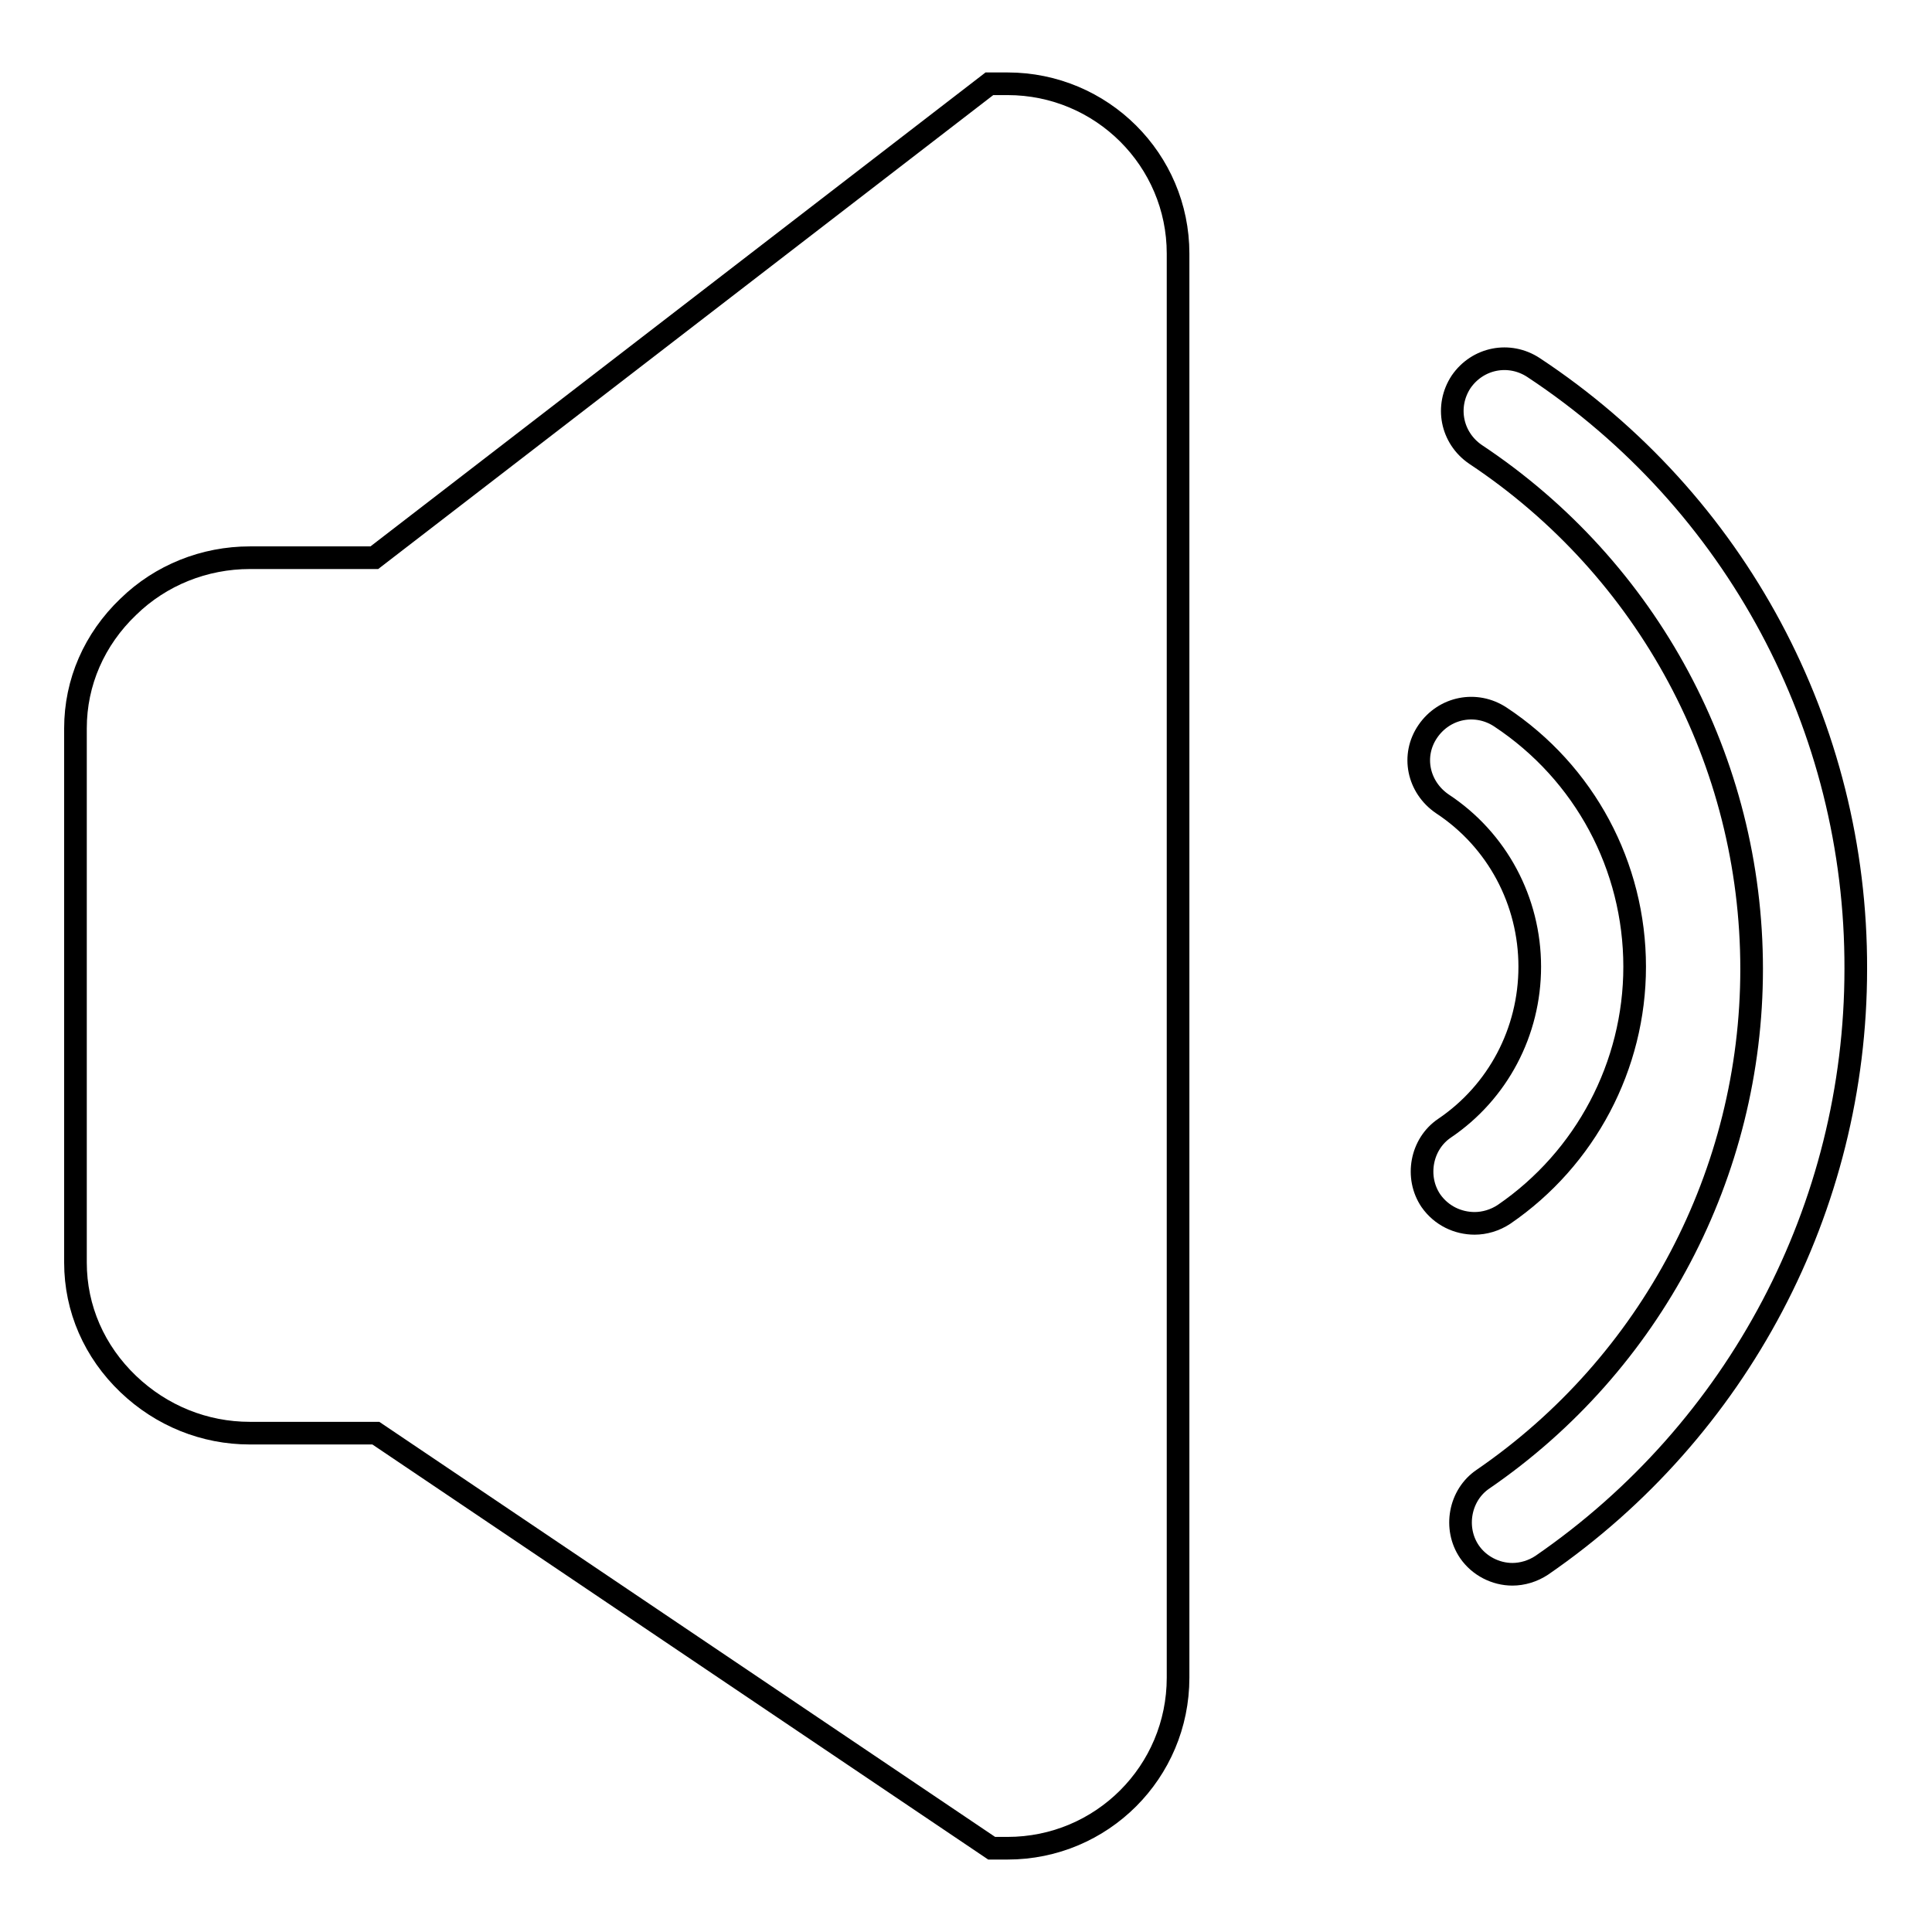
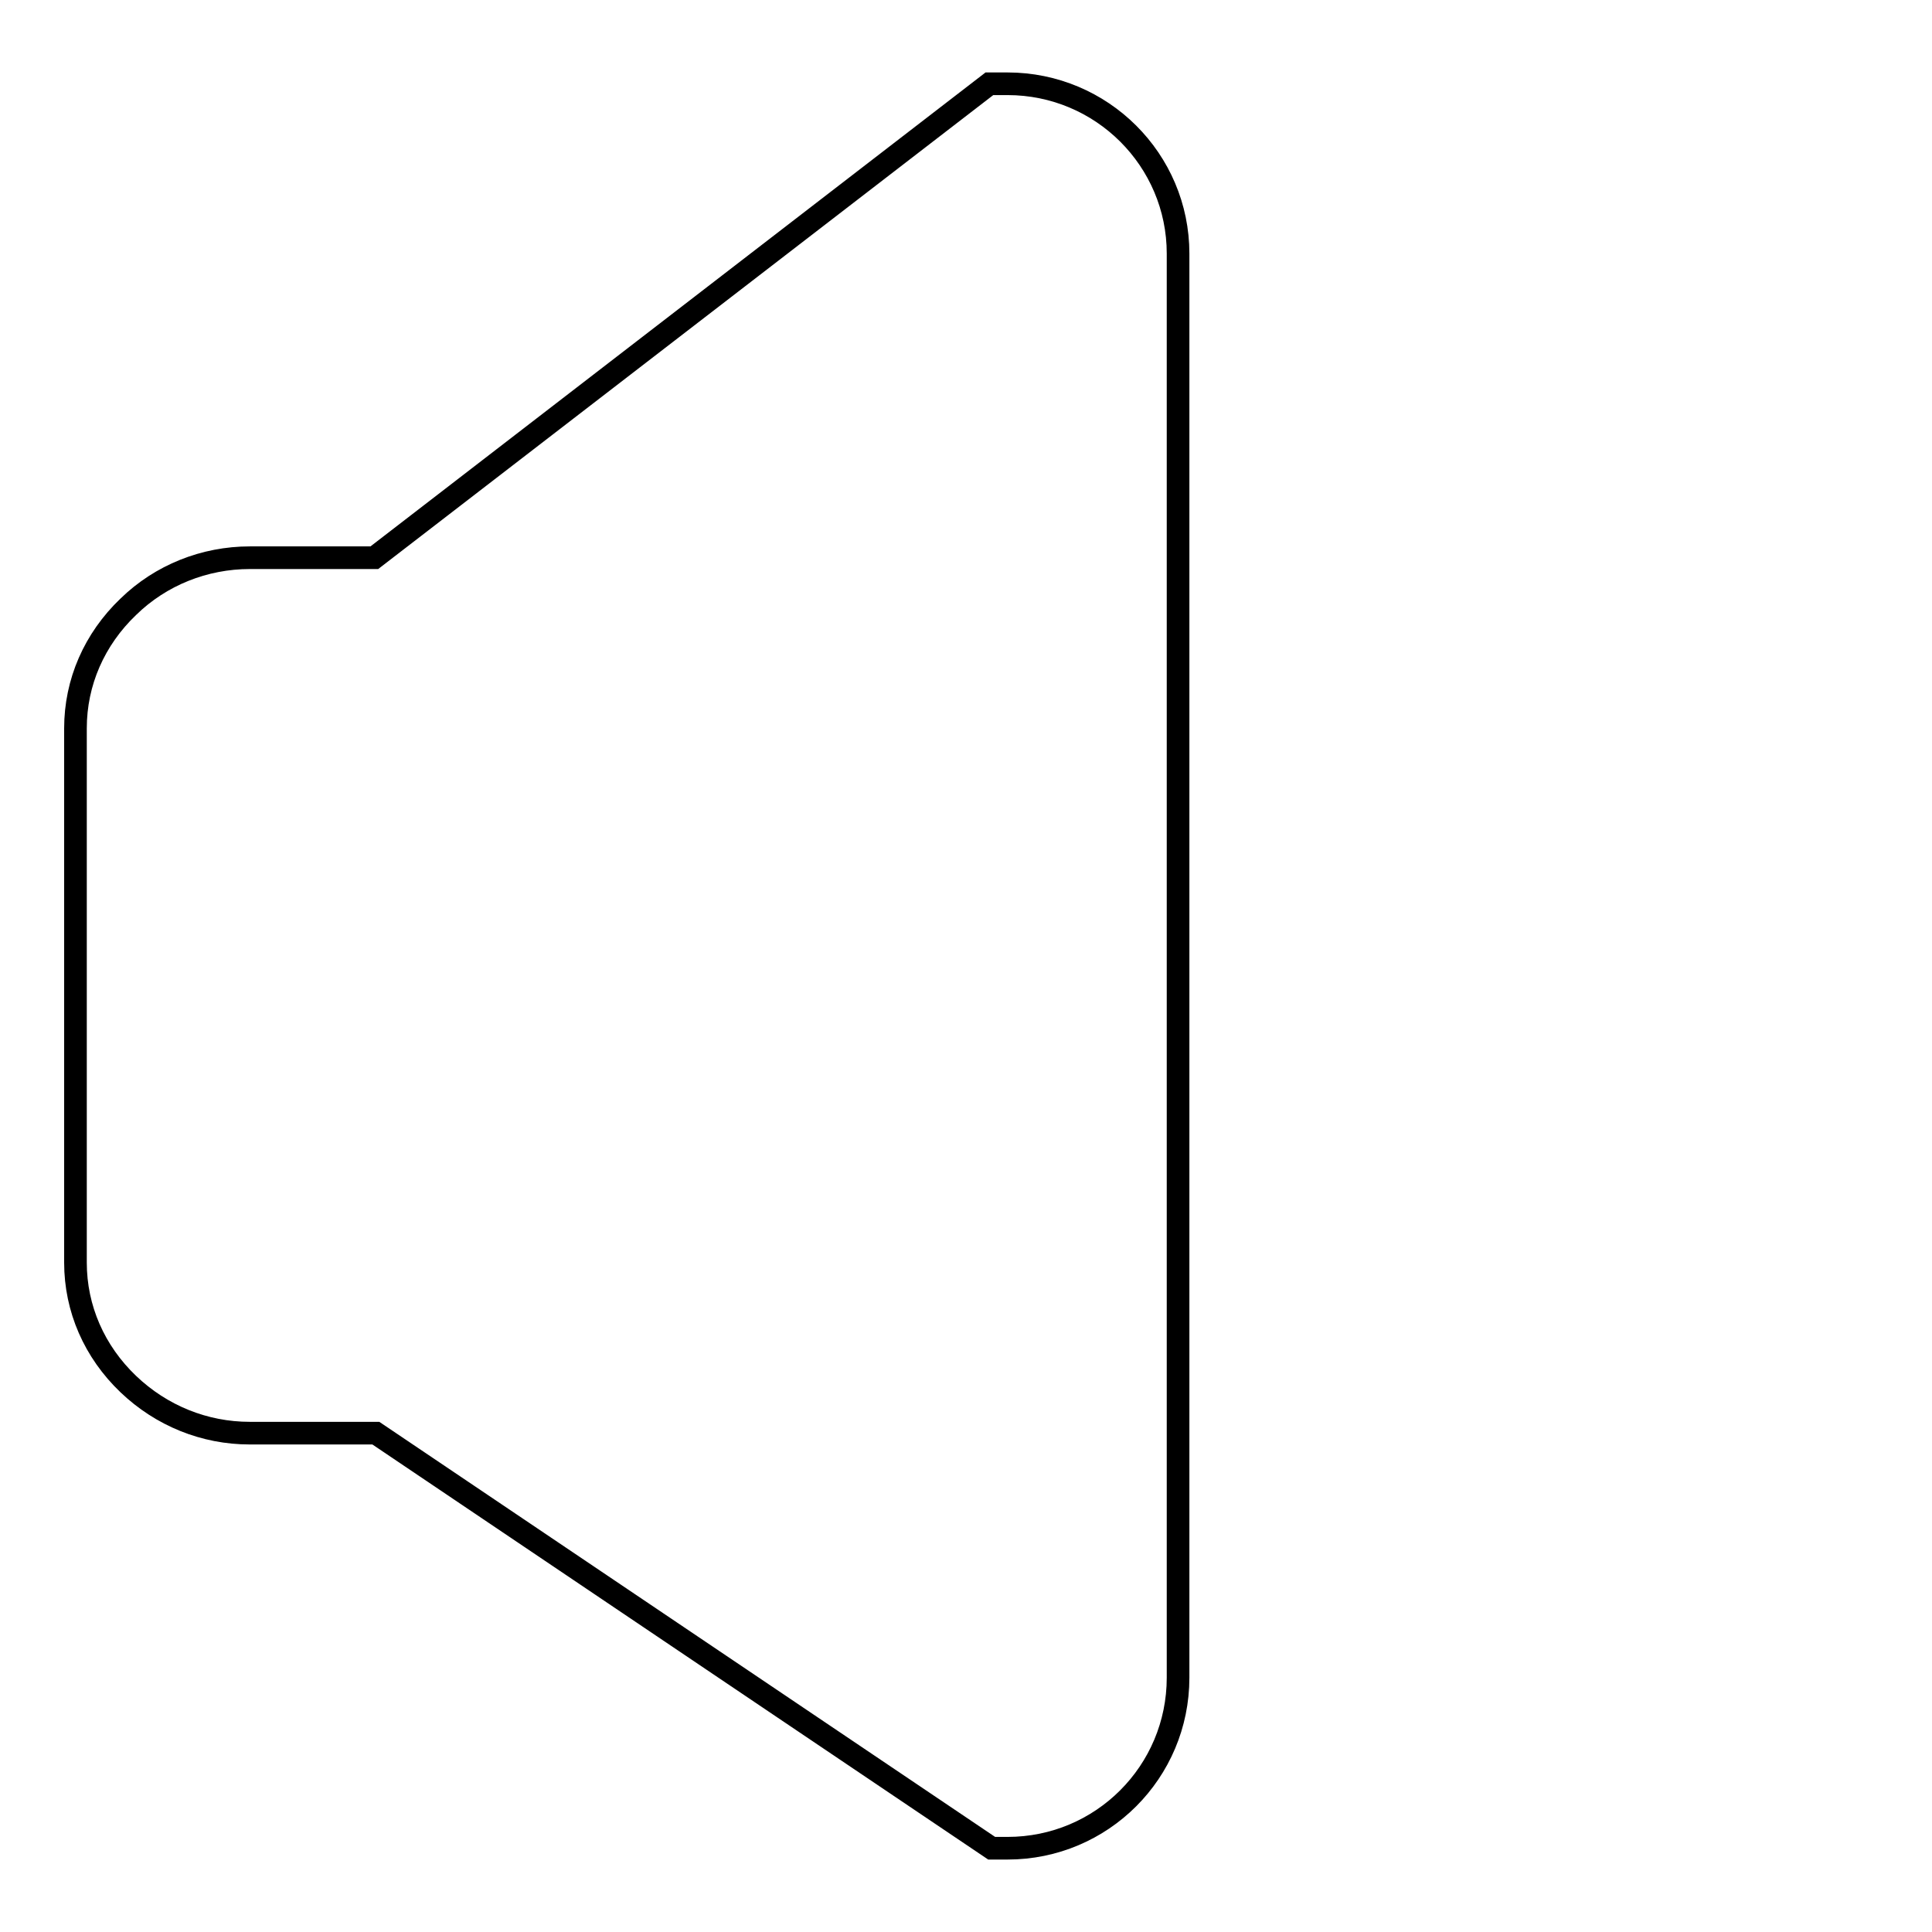
<svg xmlns="http://www.w3.org/2000/svg" version="1.1" x="0px" y="0px" viewBox="0 0 256 256" enable-background="new 0 0 256 256" xml:space="preserve">
  <g>
    <g>
      <path stroke-width="3" fill-opacity="0" stroke="#000000" d="M133.5,11.1h-2.4L49.6,73.9H33.1c-6,0-11.8,2.3-16.1,6.5c-4.5,4.3-7,10-7,16.1v70.8c0,6.1,2.5,11.8,7,16.1c4.4,4.2,10.1,6.5,16.1,6.5h16.7l81.6,55h2.1l0,0c12.5,0,22.6-10.1,22.6-22.6V33.6C156.1,21.2,146,11.1,133.5,11.1z" />
-       <path stroke-width="3" fill-opacity="0" stroke="#000000" d="M203.2,48.7c-3.2-2.1-7.4-1.3-9.6,1.9c-2.1,3.2-1.3,7.4,1.9,9.6c22.9,15.2,36.6,40.7,36.6,68.2c0,27-13.3,52.3-35.6,67.6c-3.1,2.1-3.9,6.5-1.8,9.6c1.3,1.9,3.5,3,5.7,3c1.3,0,2.7-0.4,3.9-1.2c26-17.9,41.6-47.4,41.6-79C246,96.3,230,66.4,203.2,48.7z" />
-       <path stroke-width="3" fill-opacity="0" stroke="#000000" d="M195.4,162.1c1.3,0,2.7-0.4,3.9-1.2c10.8-7.4,17.3-19.7,17.3-32.8c0-13.3-6.6-25.7-17.8-33.1c-3.2-2.1-7.4-1.3-9.6,1.9s-1.3,7.4,1.9,9.6c7.3,4.8,11.6,12.9,11.6,21.6c0,8.6-4.2,16.6-11.3,21.4c-3.1,2.1-3.9,6.5-1.8,9.6C191,161.1,193.2,162.1,195.4,162.1L195.4,162.1z" />
    </g>
  </g>
</svg>